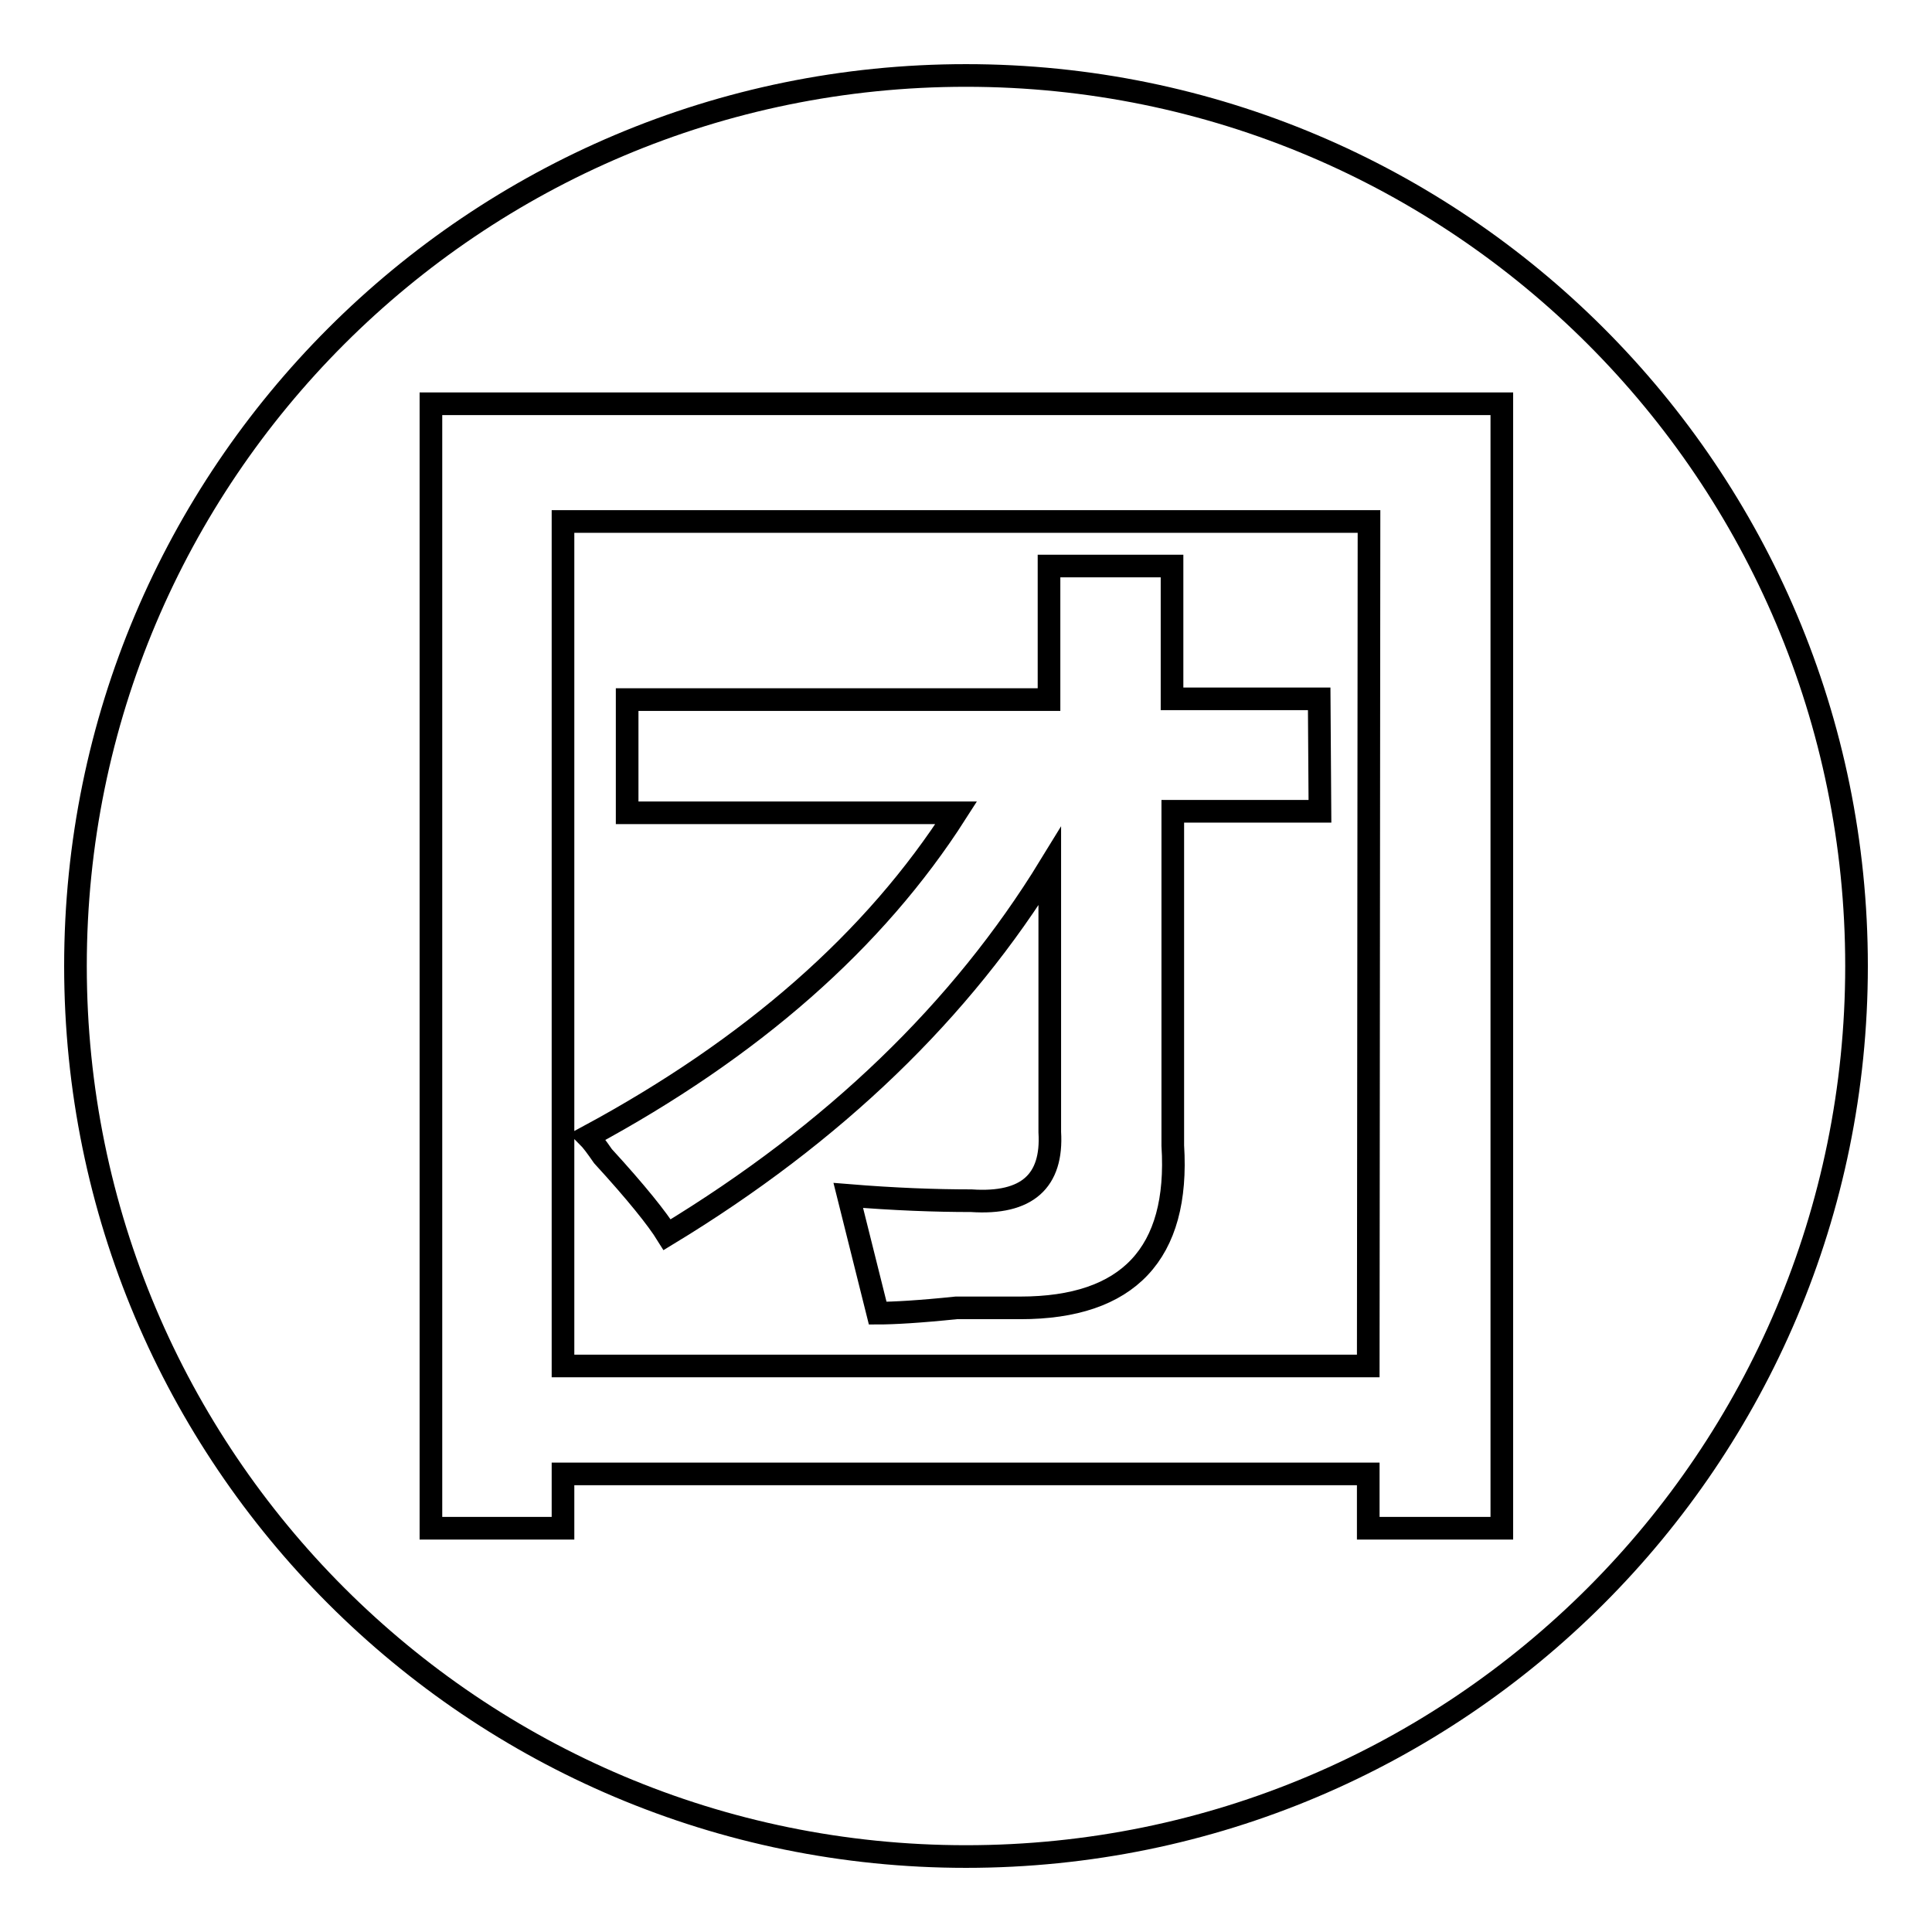
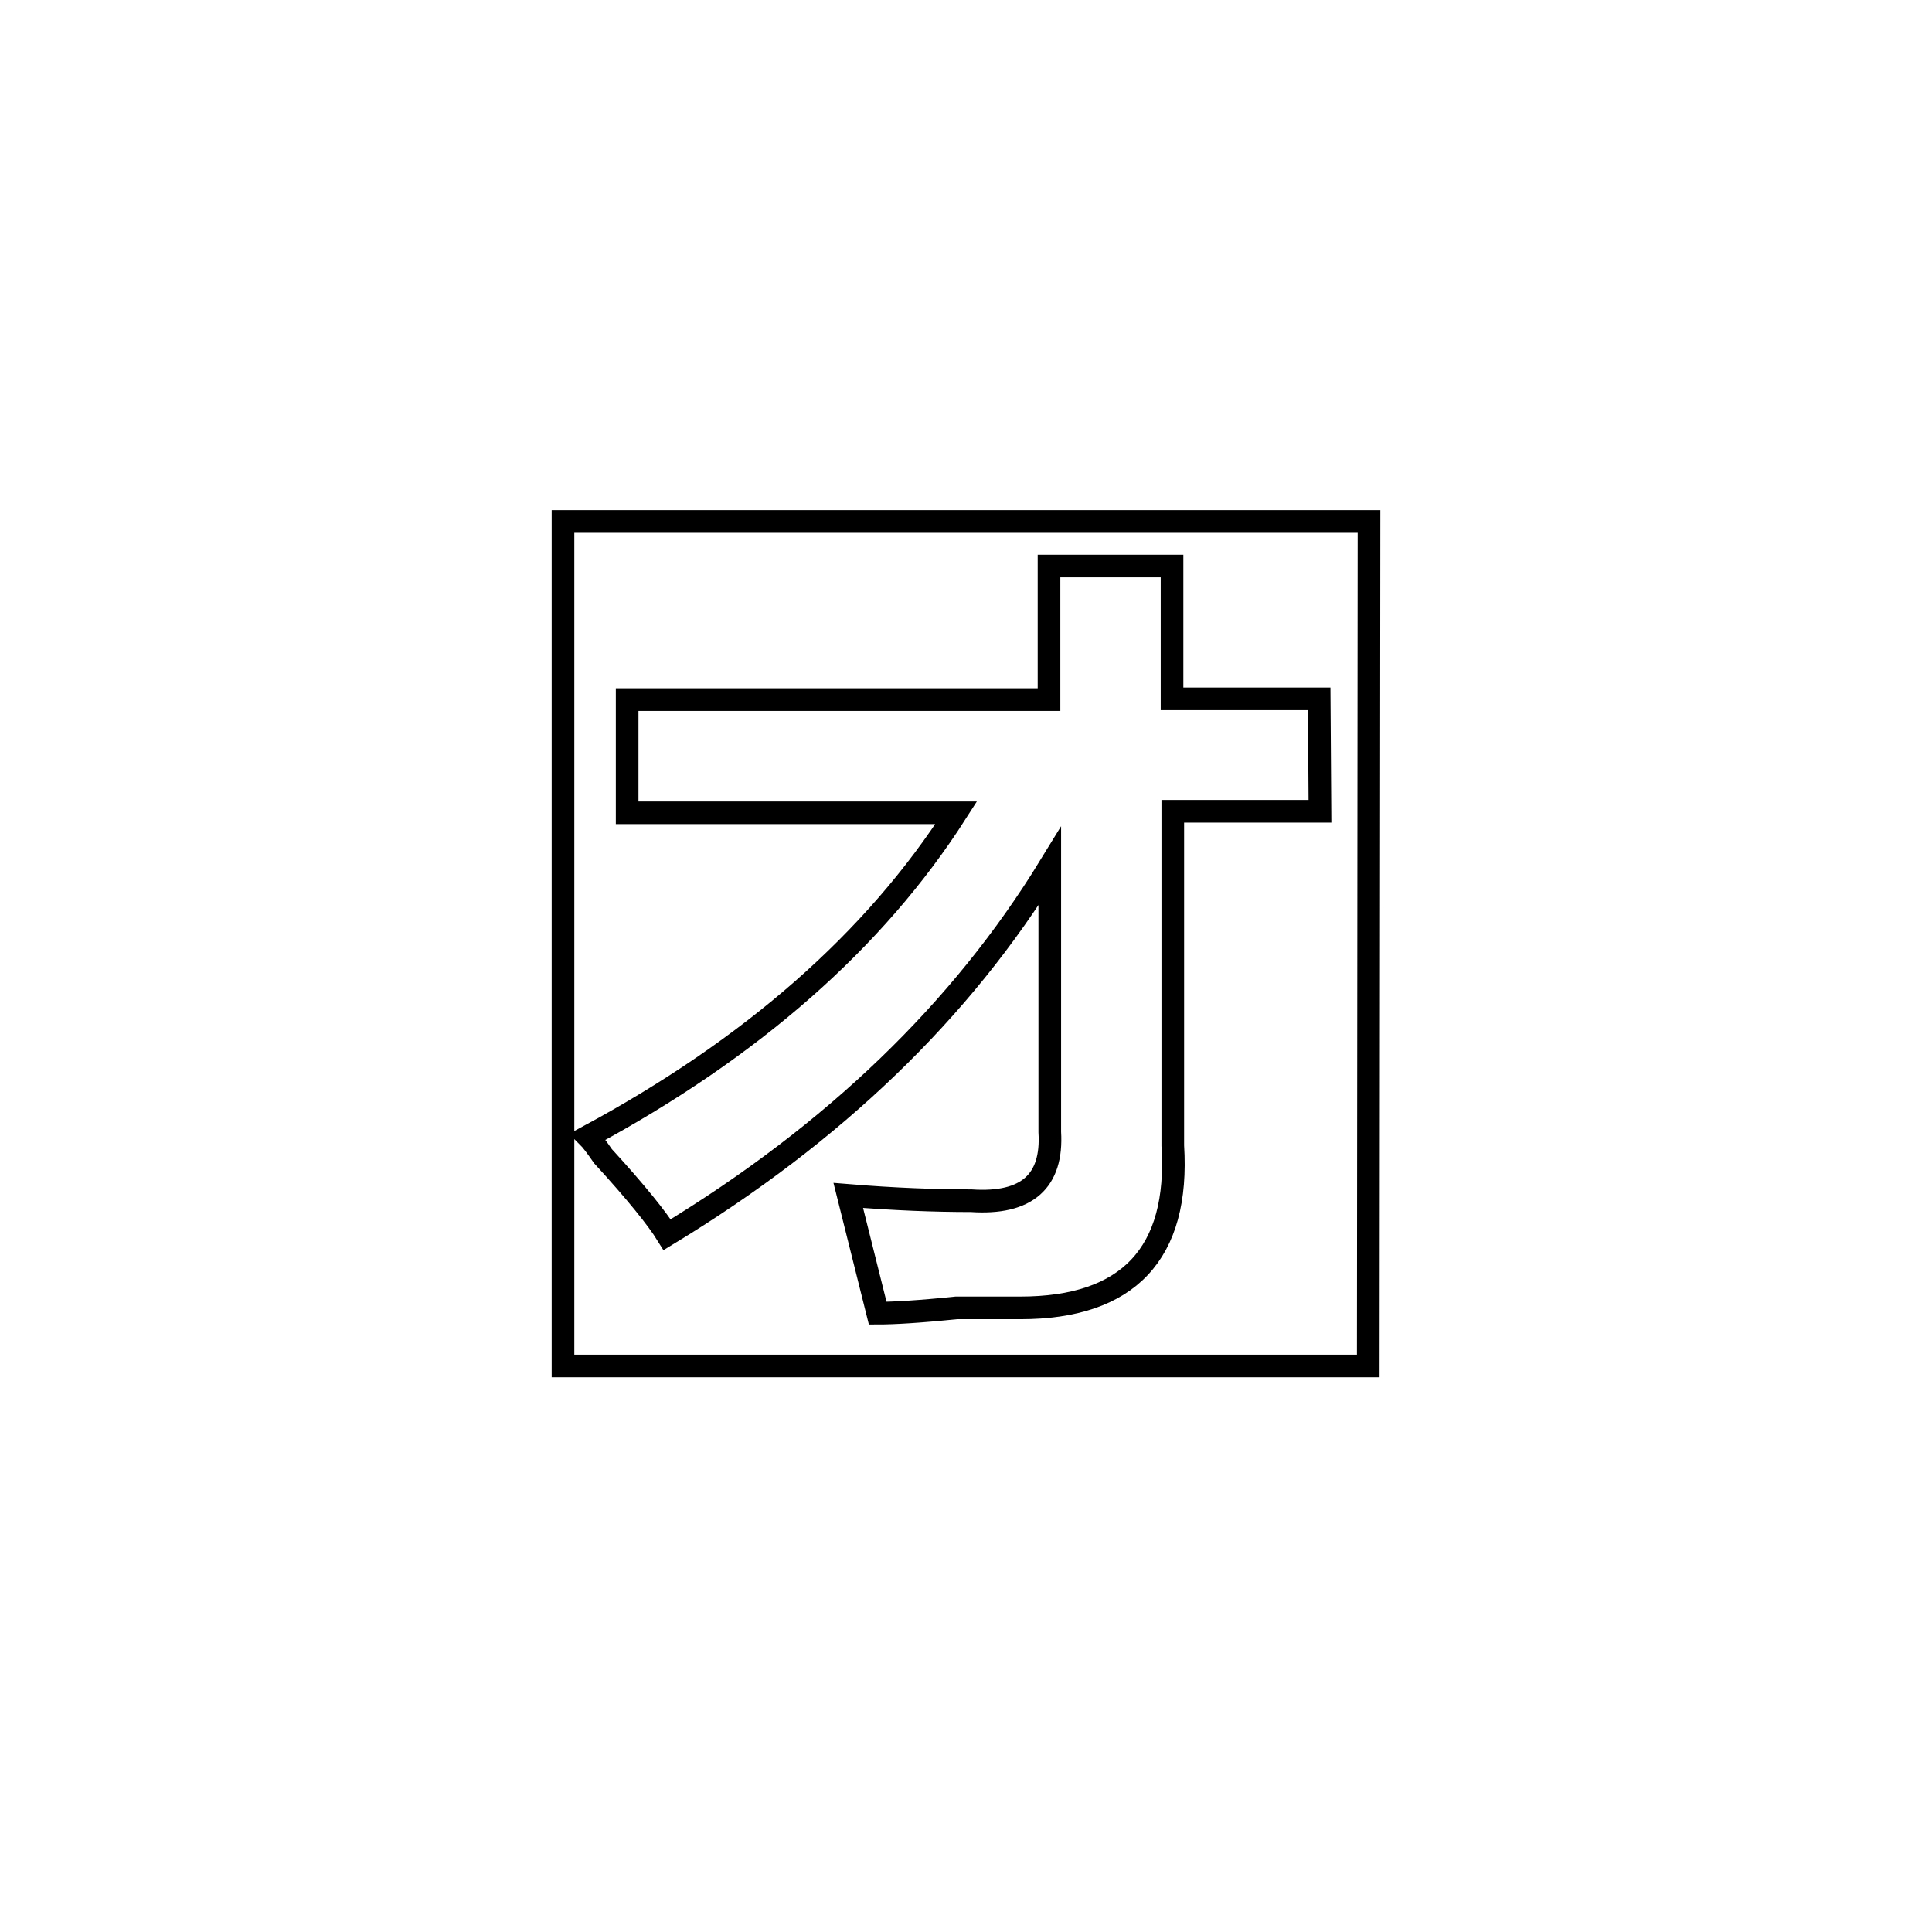
<svg xmlns="http://www.w3.org/2000/svg" version="1.1" x="0px" y="0px" viewBox="0 0 256 256" enable-background="new 0 0 256 256" xml:space="preserve">
  <g>
    <g>
      <path stroke-width="3" fill-opacity="0" stroke="#000000" d="M181.4,69.1H74.6V181h106.7L181.4,69.1L181.4,69.1z M174.9,107.5h-19.5v44.3c0.9,14.3-5.9,21.5-20.2,21.5c-1.7,0-4.6,0-8.5,0c-4.8,0.5-8.3,0.7-10.4,0.7c-1.3-5.2-2.6-10.4-3.9-15.6c6.1,0.5,11.5,0.7,16.3,0.7c7.4,0.5,10.8-2.6,10.4-9.1v-35.2c-11.7,19.1-28.6,35.4-50.7,48.8c-1.3-2.1-4.1-5.6-8.5-10.4c-0.9-1.3-1.5-2.1-2-2.6c21.7-11.7,38-26,48.8-42.9H83.1v-15H139V75h16.3v17.6h19.5L174.9,107.5L174.9,107.5z" />
-       <path stroke-width="3" fill-opacity="0" stroke="#000000" d="M128,10C62.8,10,10,62.8,10,128c0,65.2,52.8,118,118,118c65.2,0,118-52.8,118-118C246,62.8,193.2,10,128,10z M198.9,202.5h-17.6v-7.2H74.6v7.2H57.1v-149h141.9V202.5z" />
    </g>
  </g>
</svg>